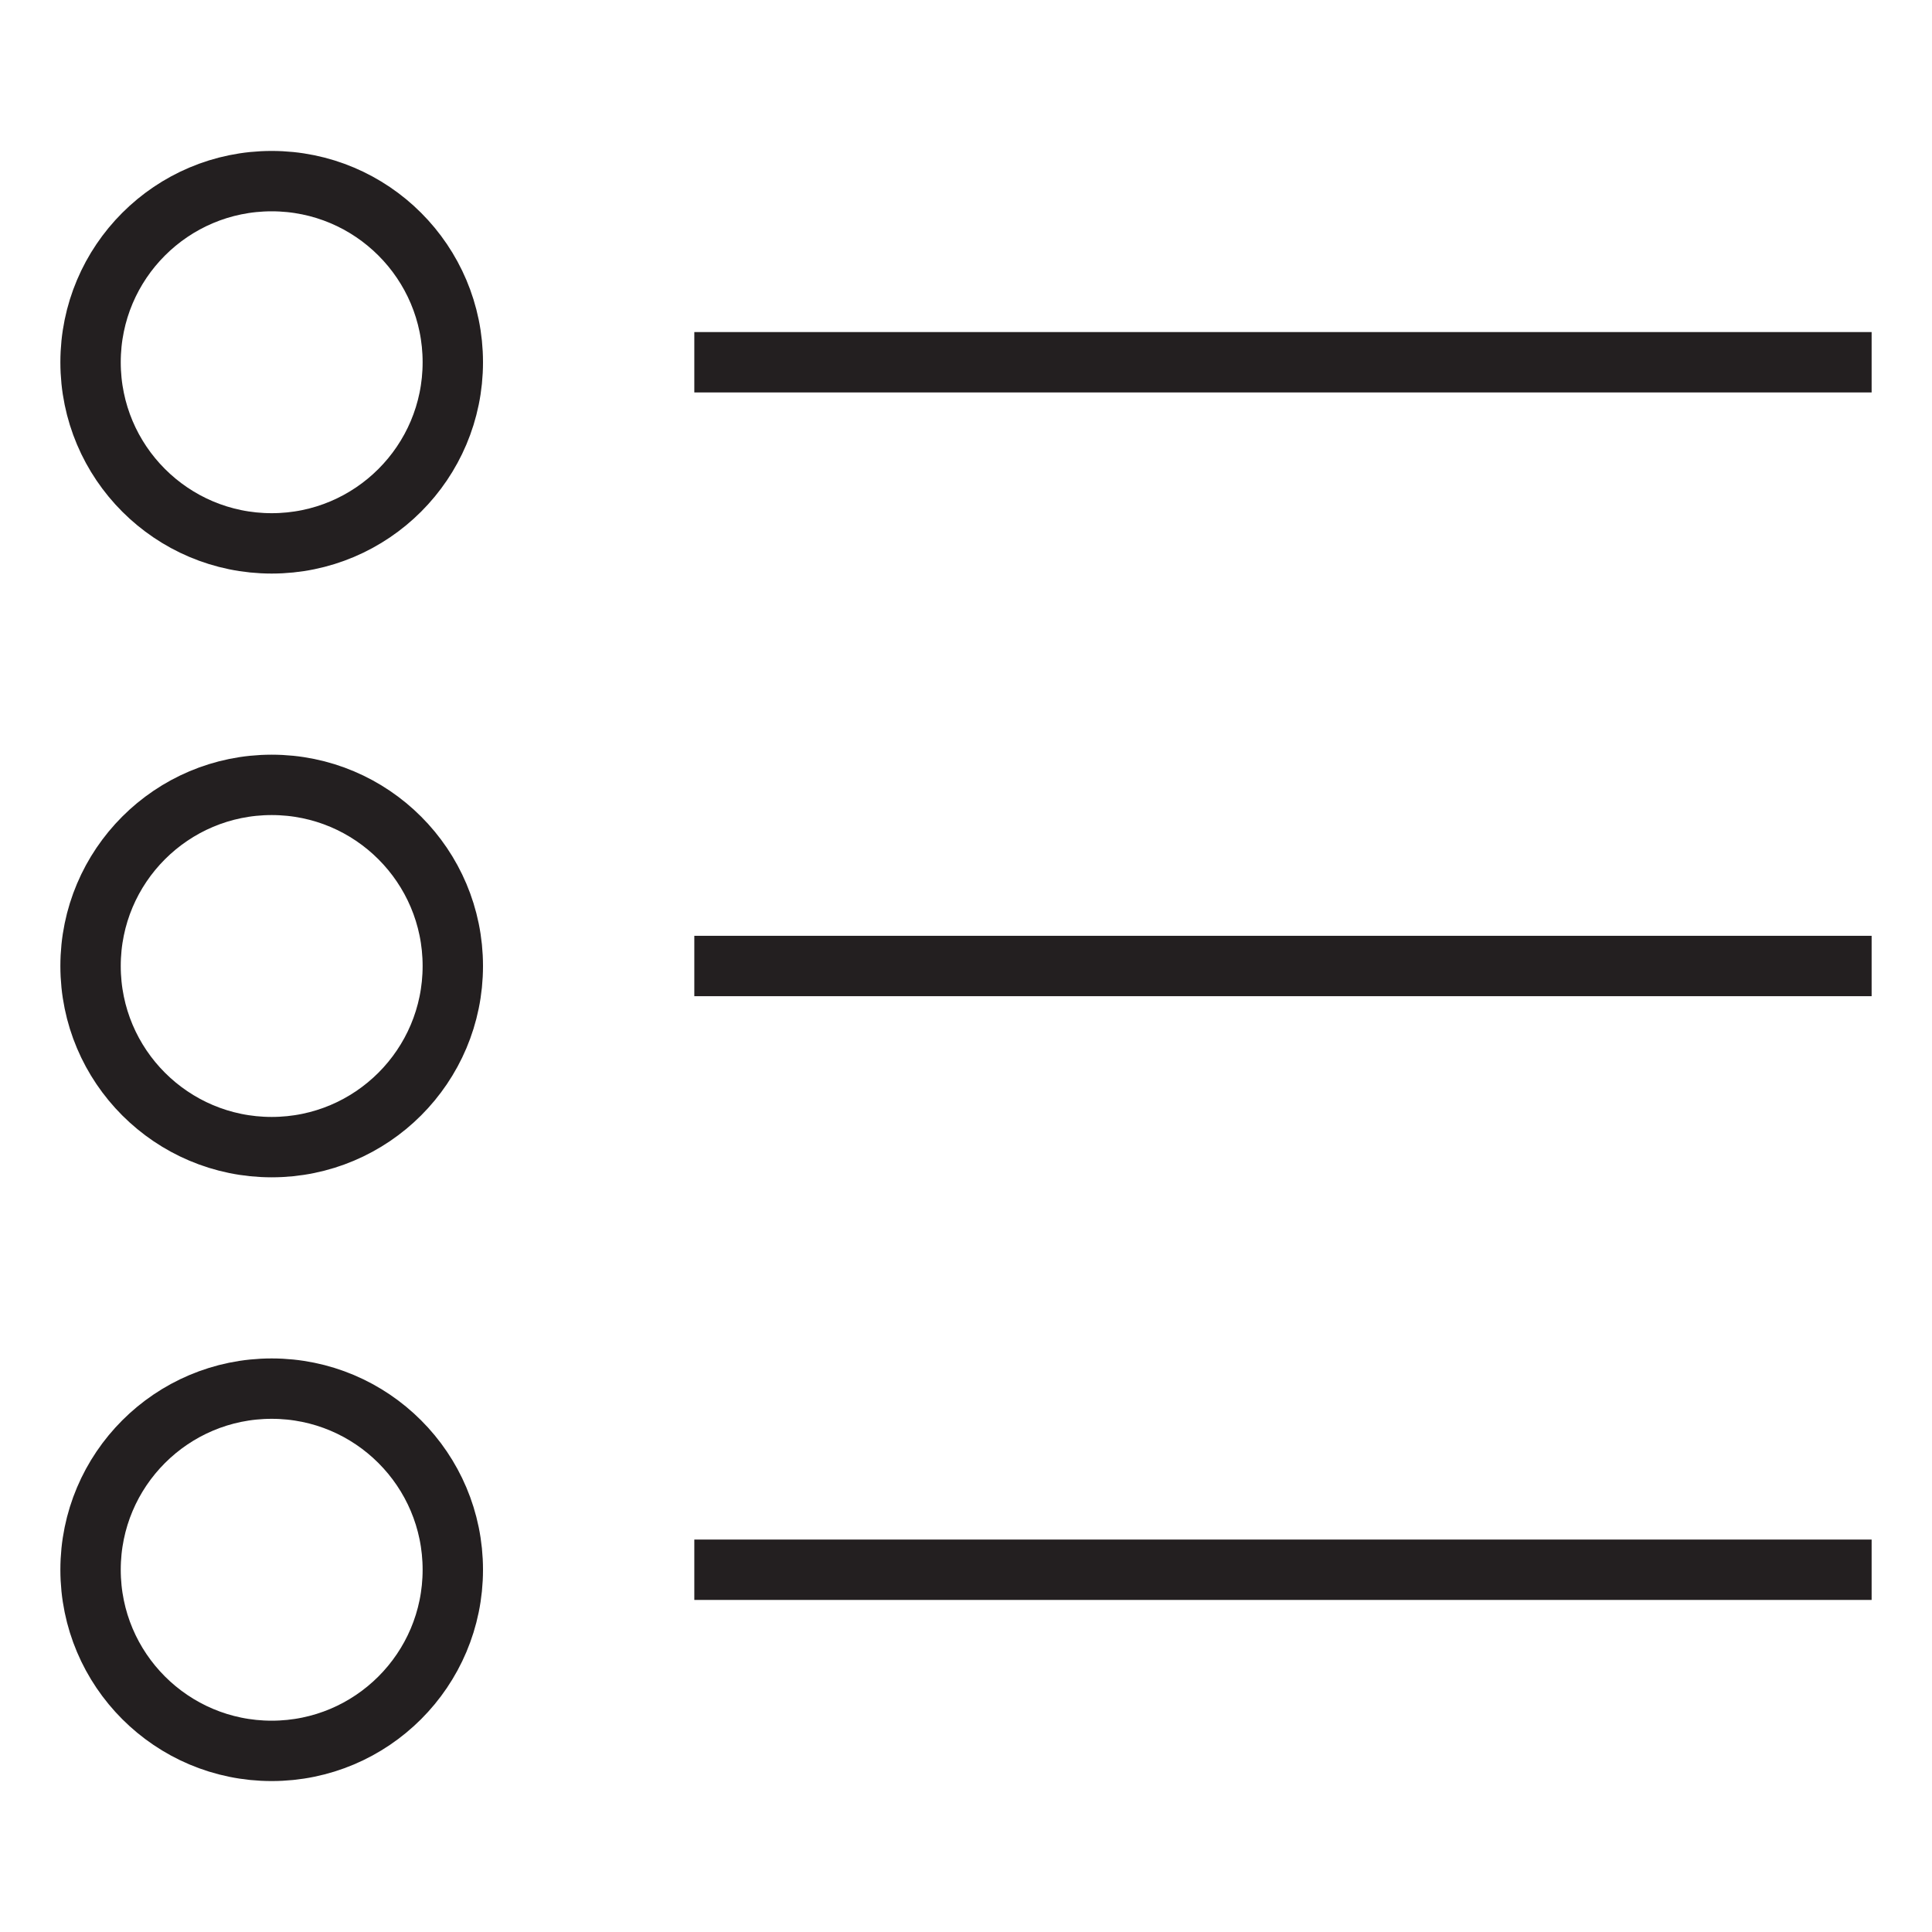
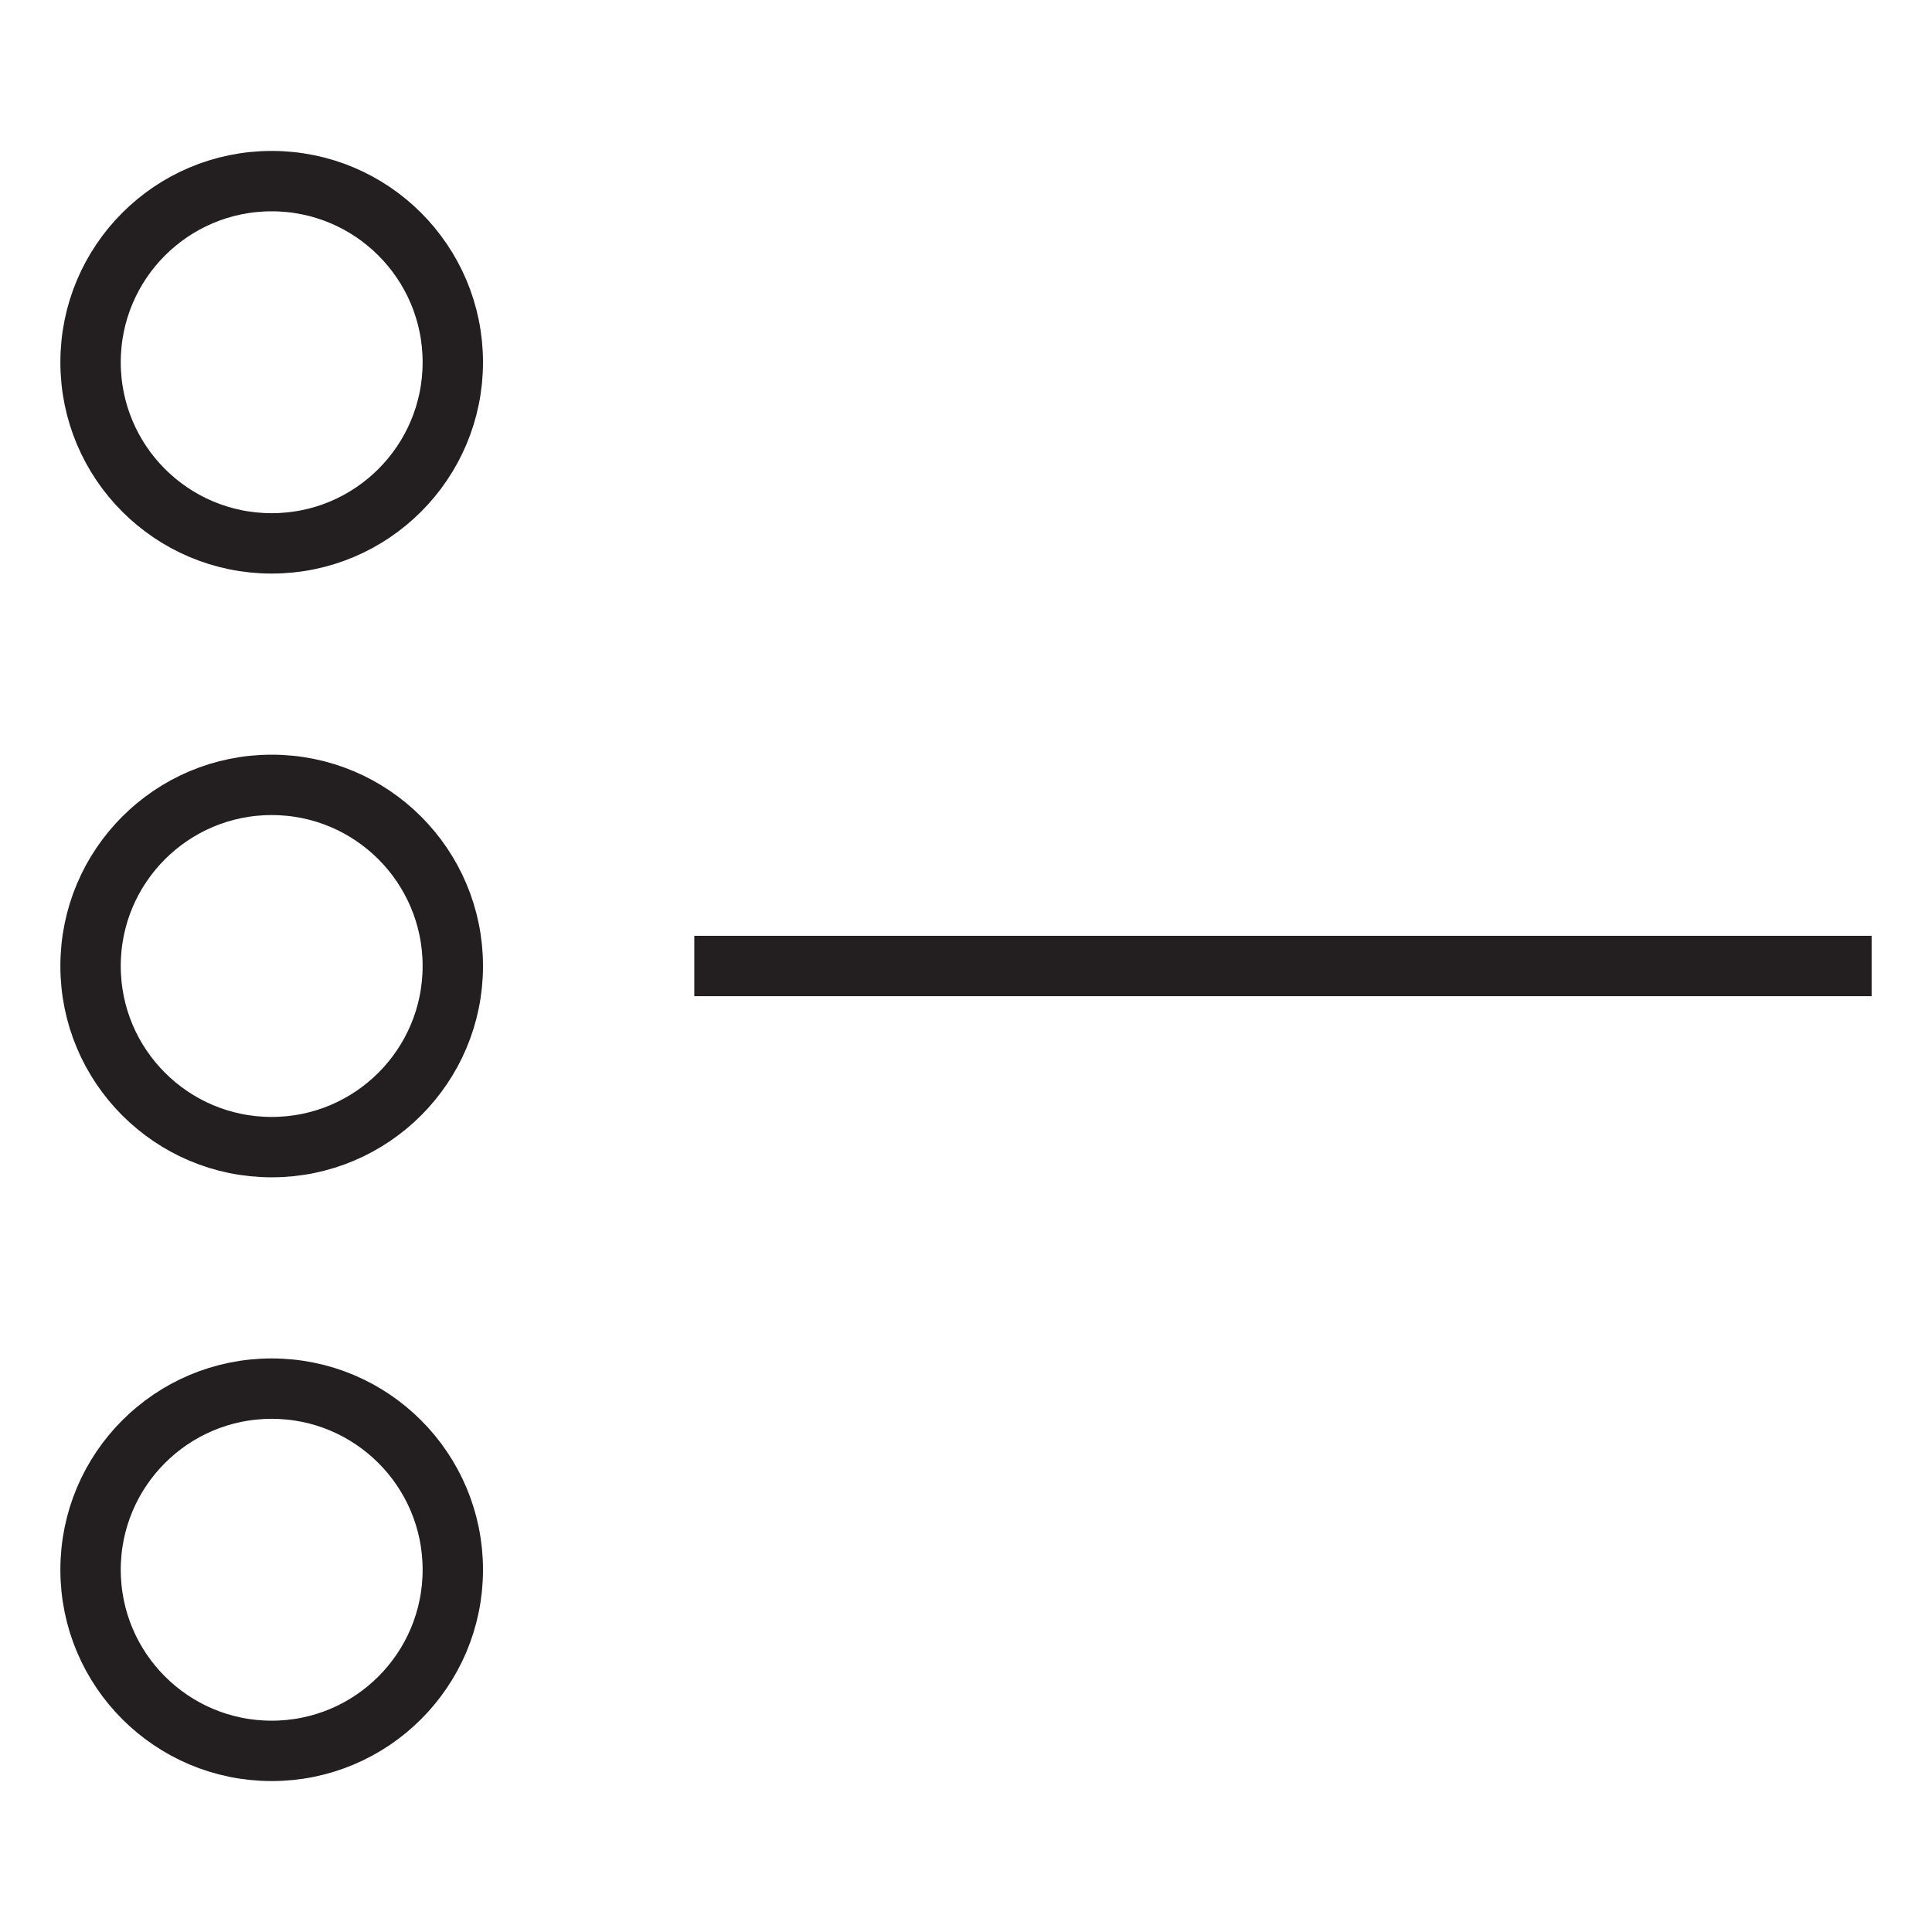
<svg xmlns="http://www.w3.org/2000/svg" id="Layer_1" version="1.1" viewBox="0 0 64 64">
  <defs>
    <style> .st0 { fill: none; stroke: #231f20; stroke-linecap: square; stroke-miterlimit: 10; stroke-width: 2px; } </style>
  </defs>
  <circle class="st0" cx="9" cy="12" r="6" />
  <circle class="st0" cx="9" cy="32" r="6" />
  <circle class="st0" cx="9" cy="52" r="6" />
-   <line class="st0" x1="24" y1="12" x2="61" y2="12" />
  <line class="st0" x1="24" y1="32" x2="61" y2="32" />
-   <line class="st0" x1="24" y1="52" x2="61" y2="52" />
</svg>